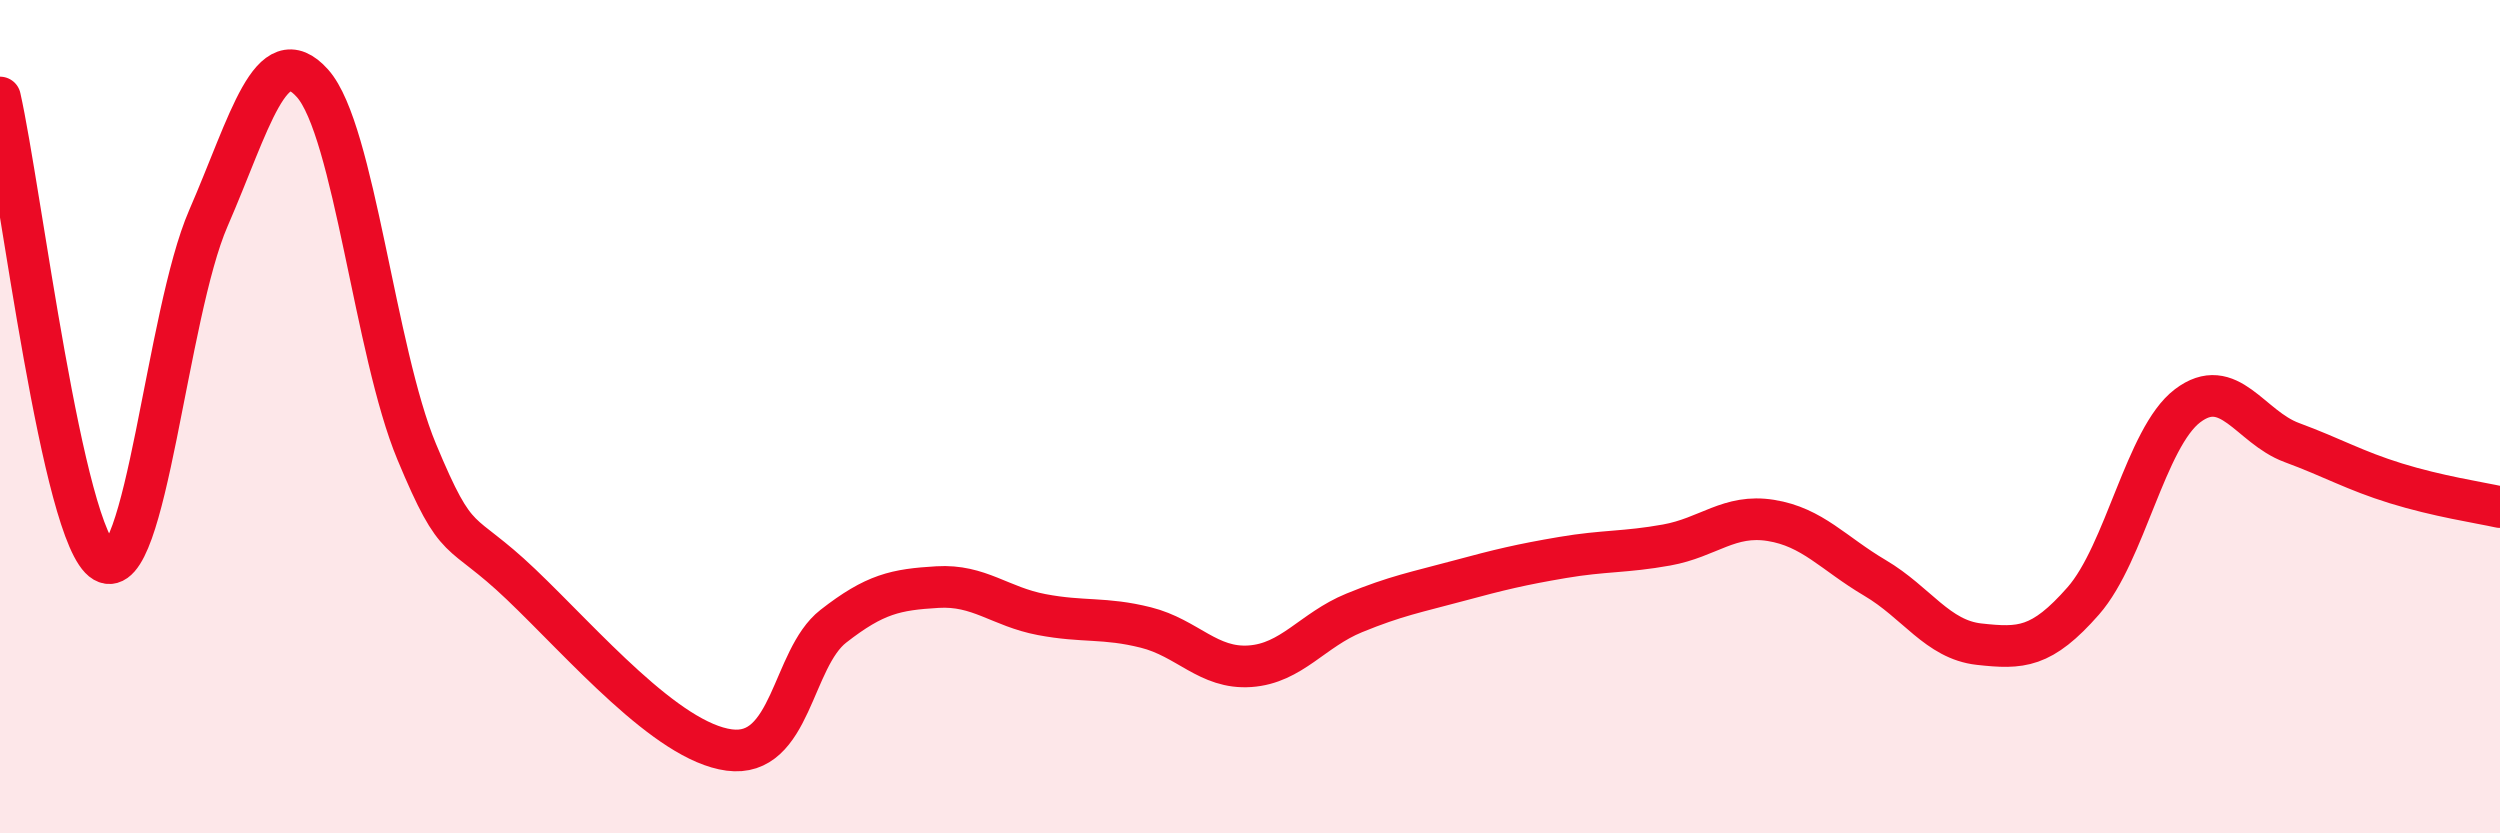
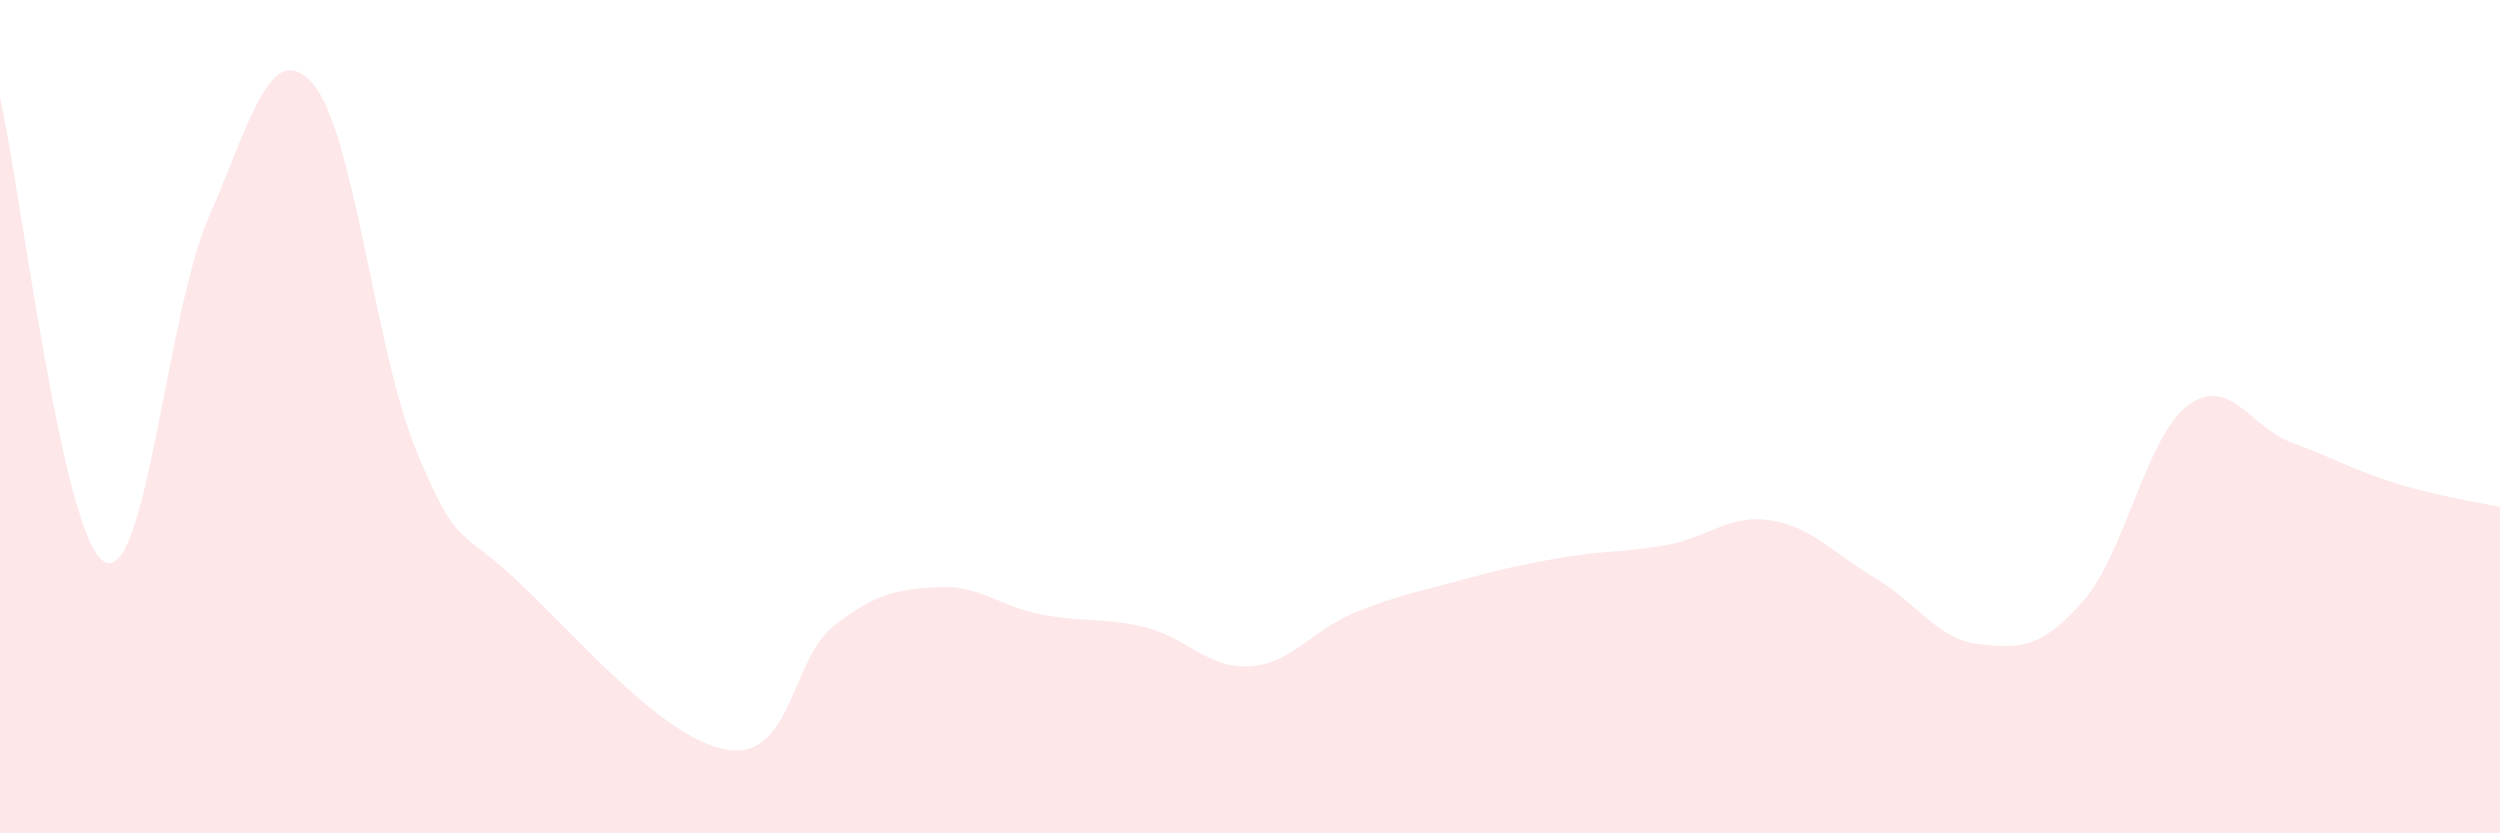
<svg xmlns="http://www.w3.org/2000/svg" width="60" height="20" viewBox="0 0 60 20">
  <path d="M 0,2.34 C 0.5,4.57 1.5,12.9 2.5,13.48 C 3.5,14.06 4,7.54 5,5.24 C 6,2.94 6.5,0.88 7.5,2 C 8.5,3.12 9,8.44 10,10.84 C 11,13.24 11,12.59 12.5,14.02 C 14,15.45 16,17.8 17.5,18 C 19,18.2 19,15.81 20,15.03 C 21,14.25 21.5,14.15 22.5,14.09 C 23.5,14.03 24,14.56 25,14.75 C 26,14.94 26.5,14.81 27.5,15.06 C 28.5,15.31 29,16.06 30,15.99 C 31,15.92 31.5,15.12 32.5,14.71 C 33.5,14.3 34,14.21 35,13.94 C 36,13.67 36.5,13.55 37.5,13.38 C 38.5,13.21 39,13.26 40,13.08 C 41,12.9 41.5,12.33 42.5,12.49 C 43.5,12.65 44,13.28 45,13.87 C 46,14.46 46.5,15.35 47.5,15.46 C 48.5,15.57 49,15.56 50,14.42 C 51,13.28 51.5,10.5 52.5,9.74 C 53.5,8.98 54,10.25 55,10.62 C 56,10.99 56.5,11.29 57.5,11.6 C 58.5,11.91 59.5,12.06 60,12.17L60 20L0 20Z" fill="#EB0A25" opacity="0.1" stroke-linecap="round" stroke-linejoin="round" />
-   <path d="M 0,2.34 C 0.5,4.57 1.5,12.9 2.5,13.48 C 3.5,14.06 4,7.54 5,5.24 C 6,2.94 6.5,0.88 7.5,2 C 8.5,3.12 9,8.44 10,10.84 C 11,13.24 11,12.59 12.5,14.02 C 14,15.45 16,17.8 17.5,18 C 19,18.2 19,15.81 20,15.03 C 21,14.25 21.5,14.15 22.5,14.09 C 23.5,14.03 24,14.56 25,14.75 C 26,14.94 26.5,14.81 27.5,15.06 C 28.5,15.31 29,16.06 30,15.99 C 31,15.92 31.5,15.12 32.5,14.71 C 33.5,14.3 34,14.21 35,13.94 C 36,13.67 36.5,13.55 37.5,13.38 C 38.5,13.21 39,13.26 40,13.08 C 41,12.9 41.5,12.33 42.5,12.49 C 43.5,12.65 44,13.28 45,13.87 C 46,14.46 46.5,15.35 47.5,15.46 C 48.5,15.57 49,15.56 50,14.42 C 51,13.28 51.5,10.5 52.5,9.74 C 53.5,8.98 54,10.25 55,10.62 C 56,10.99 56.5,11.29 57.5,11.6 C 58.5,11.91 59.5,12.06 60,12.17" stroke="#EB0A25" stroke-width="1" fill="none" stroke-linecap="round" stroke-linejoin="round" />
</svg>